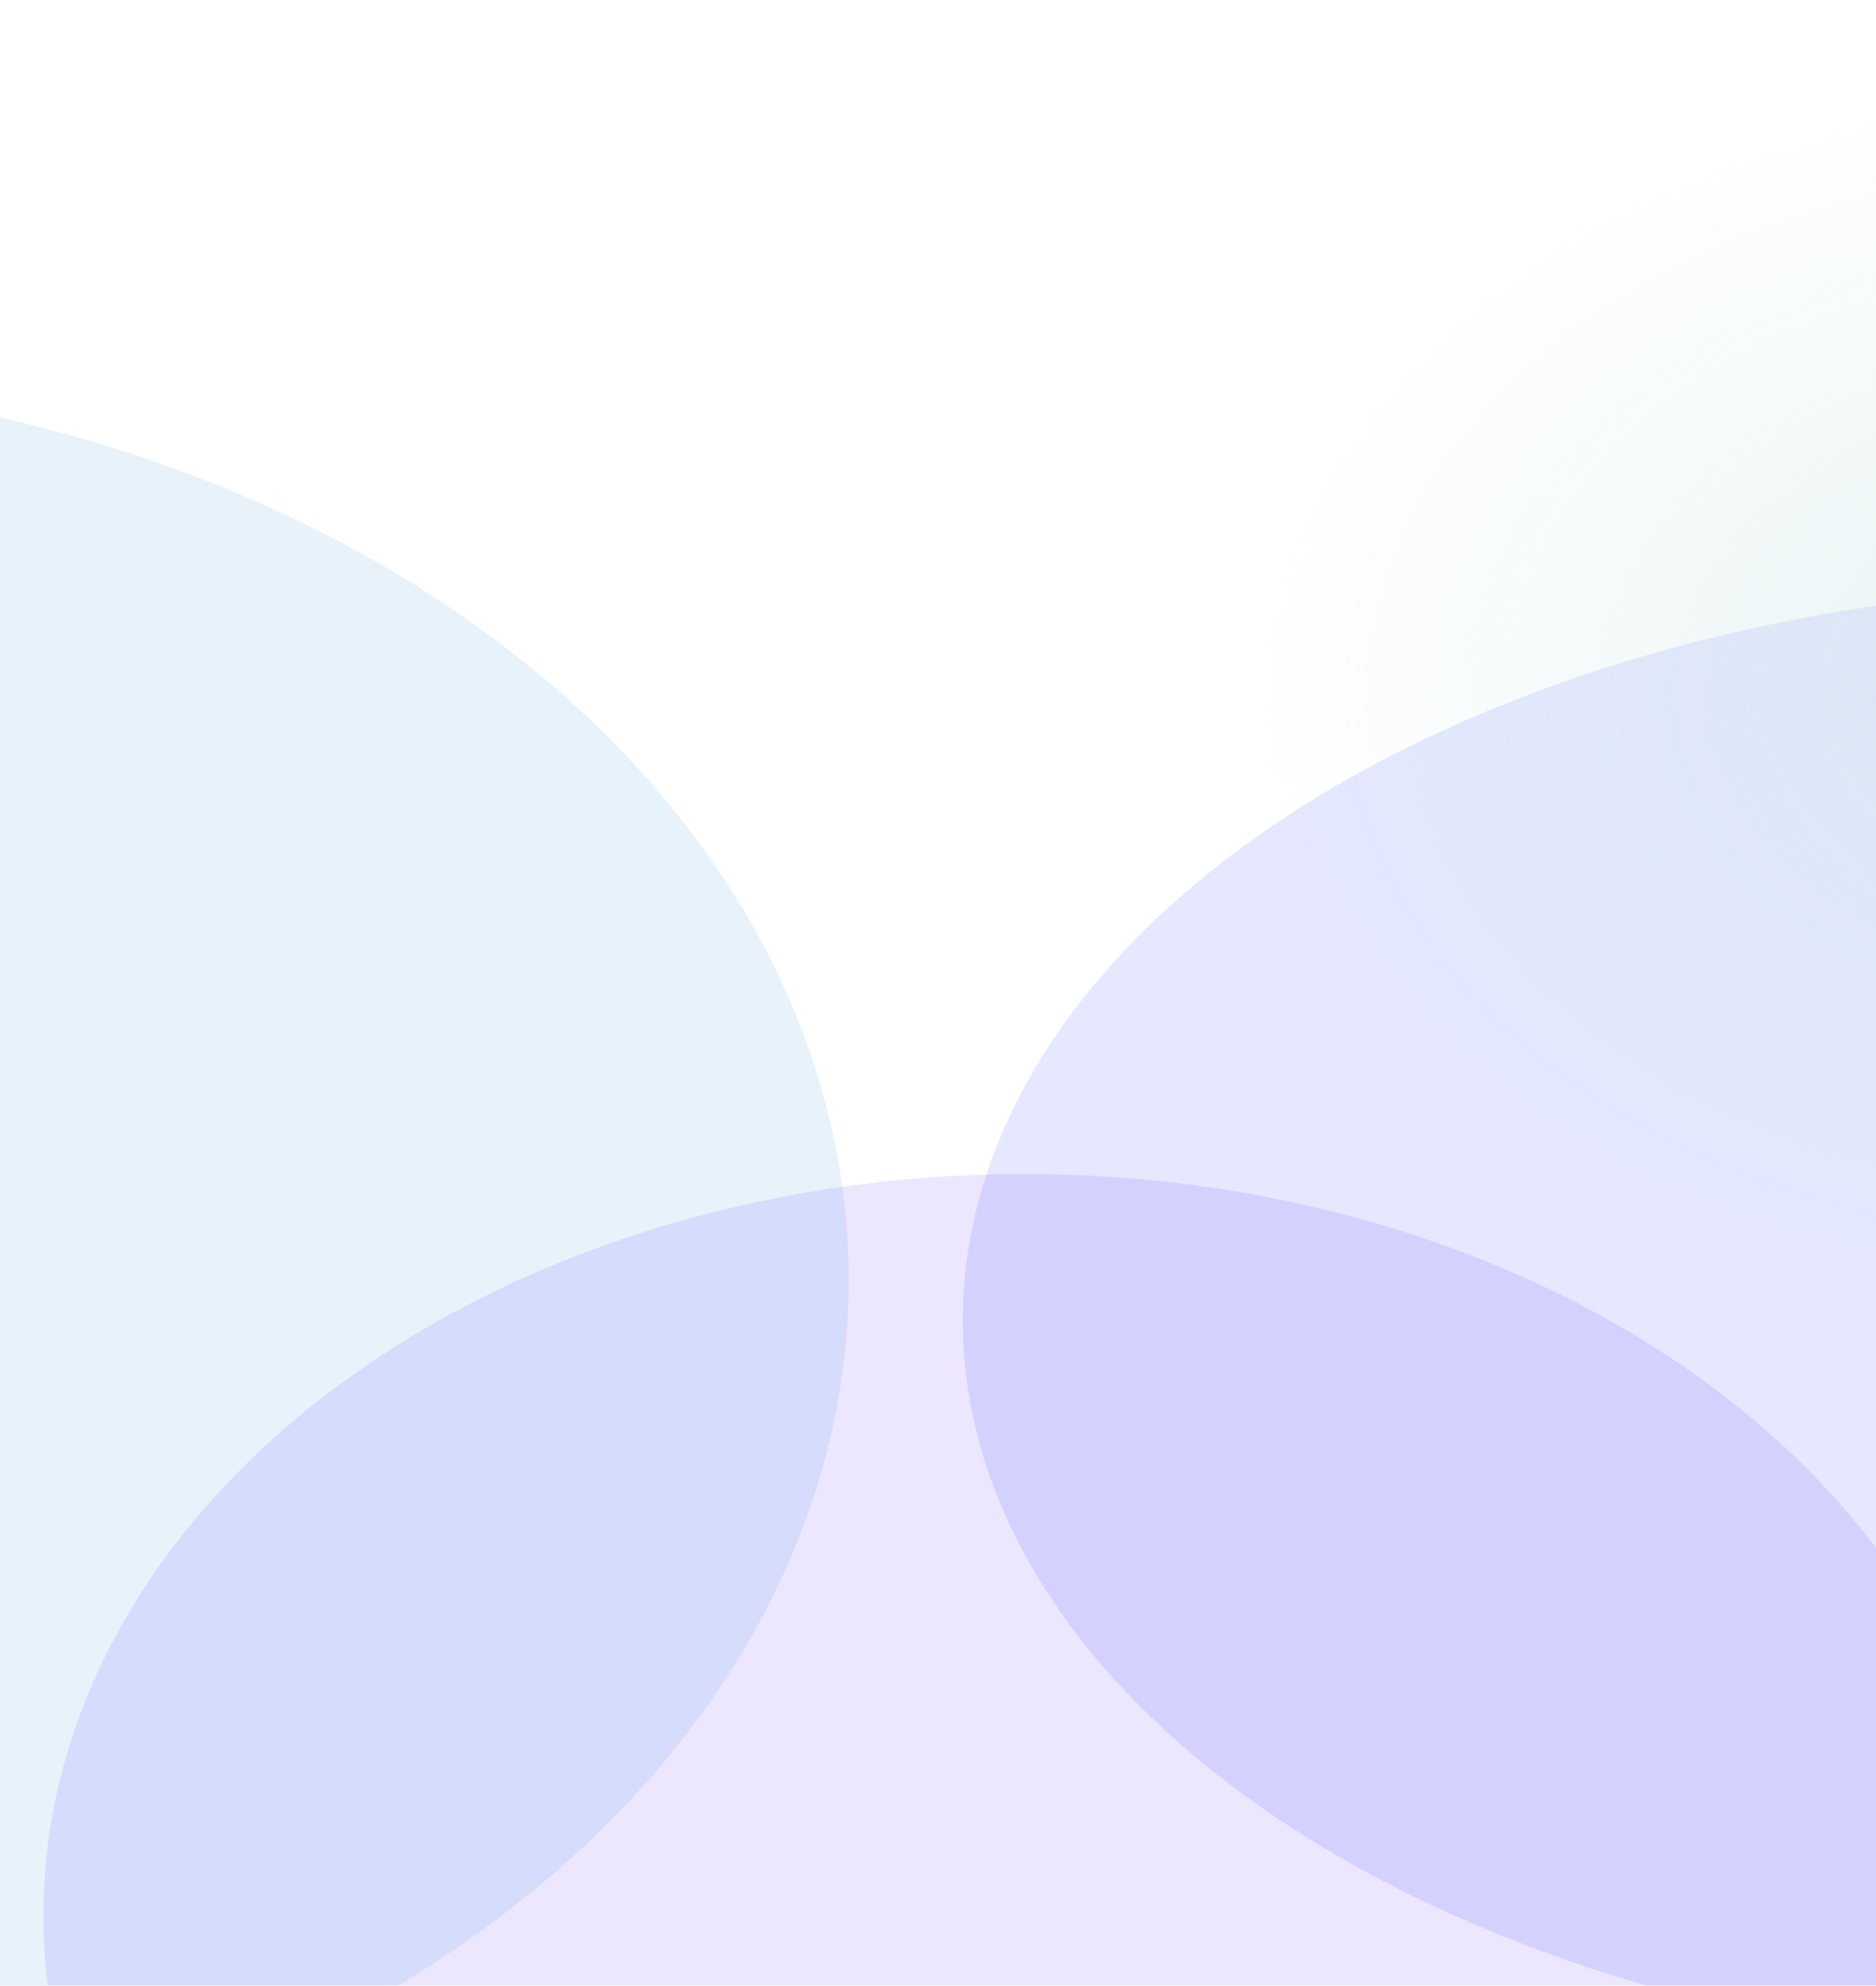
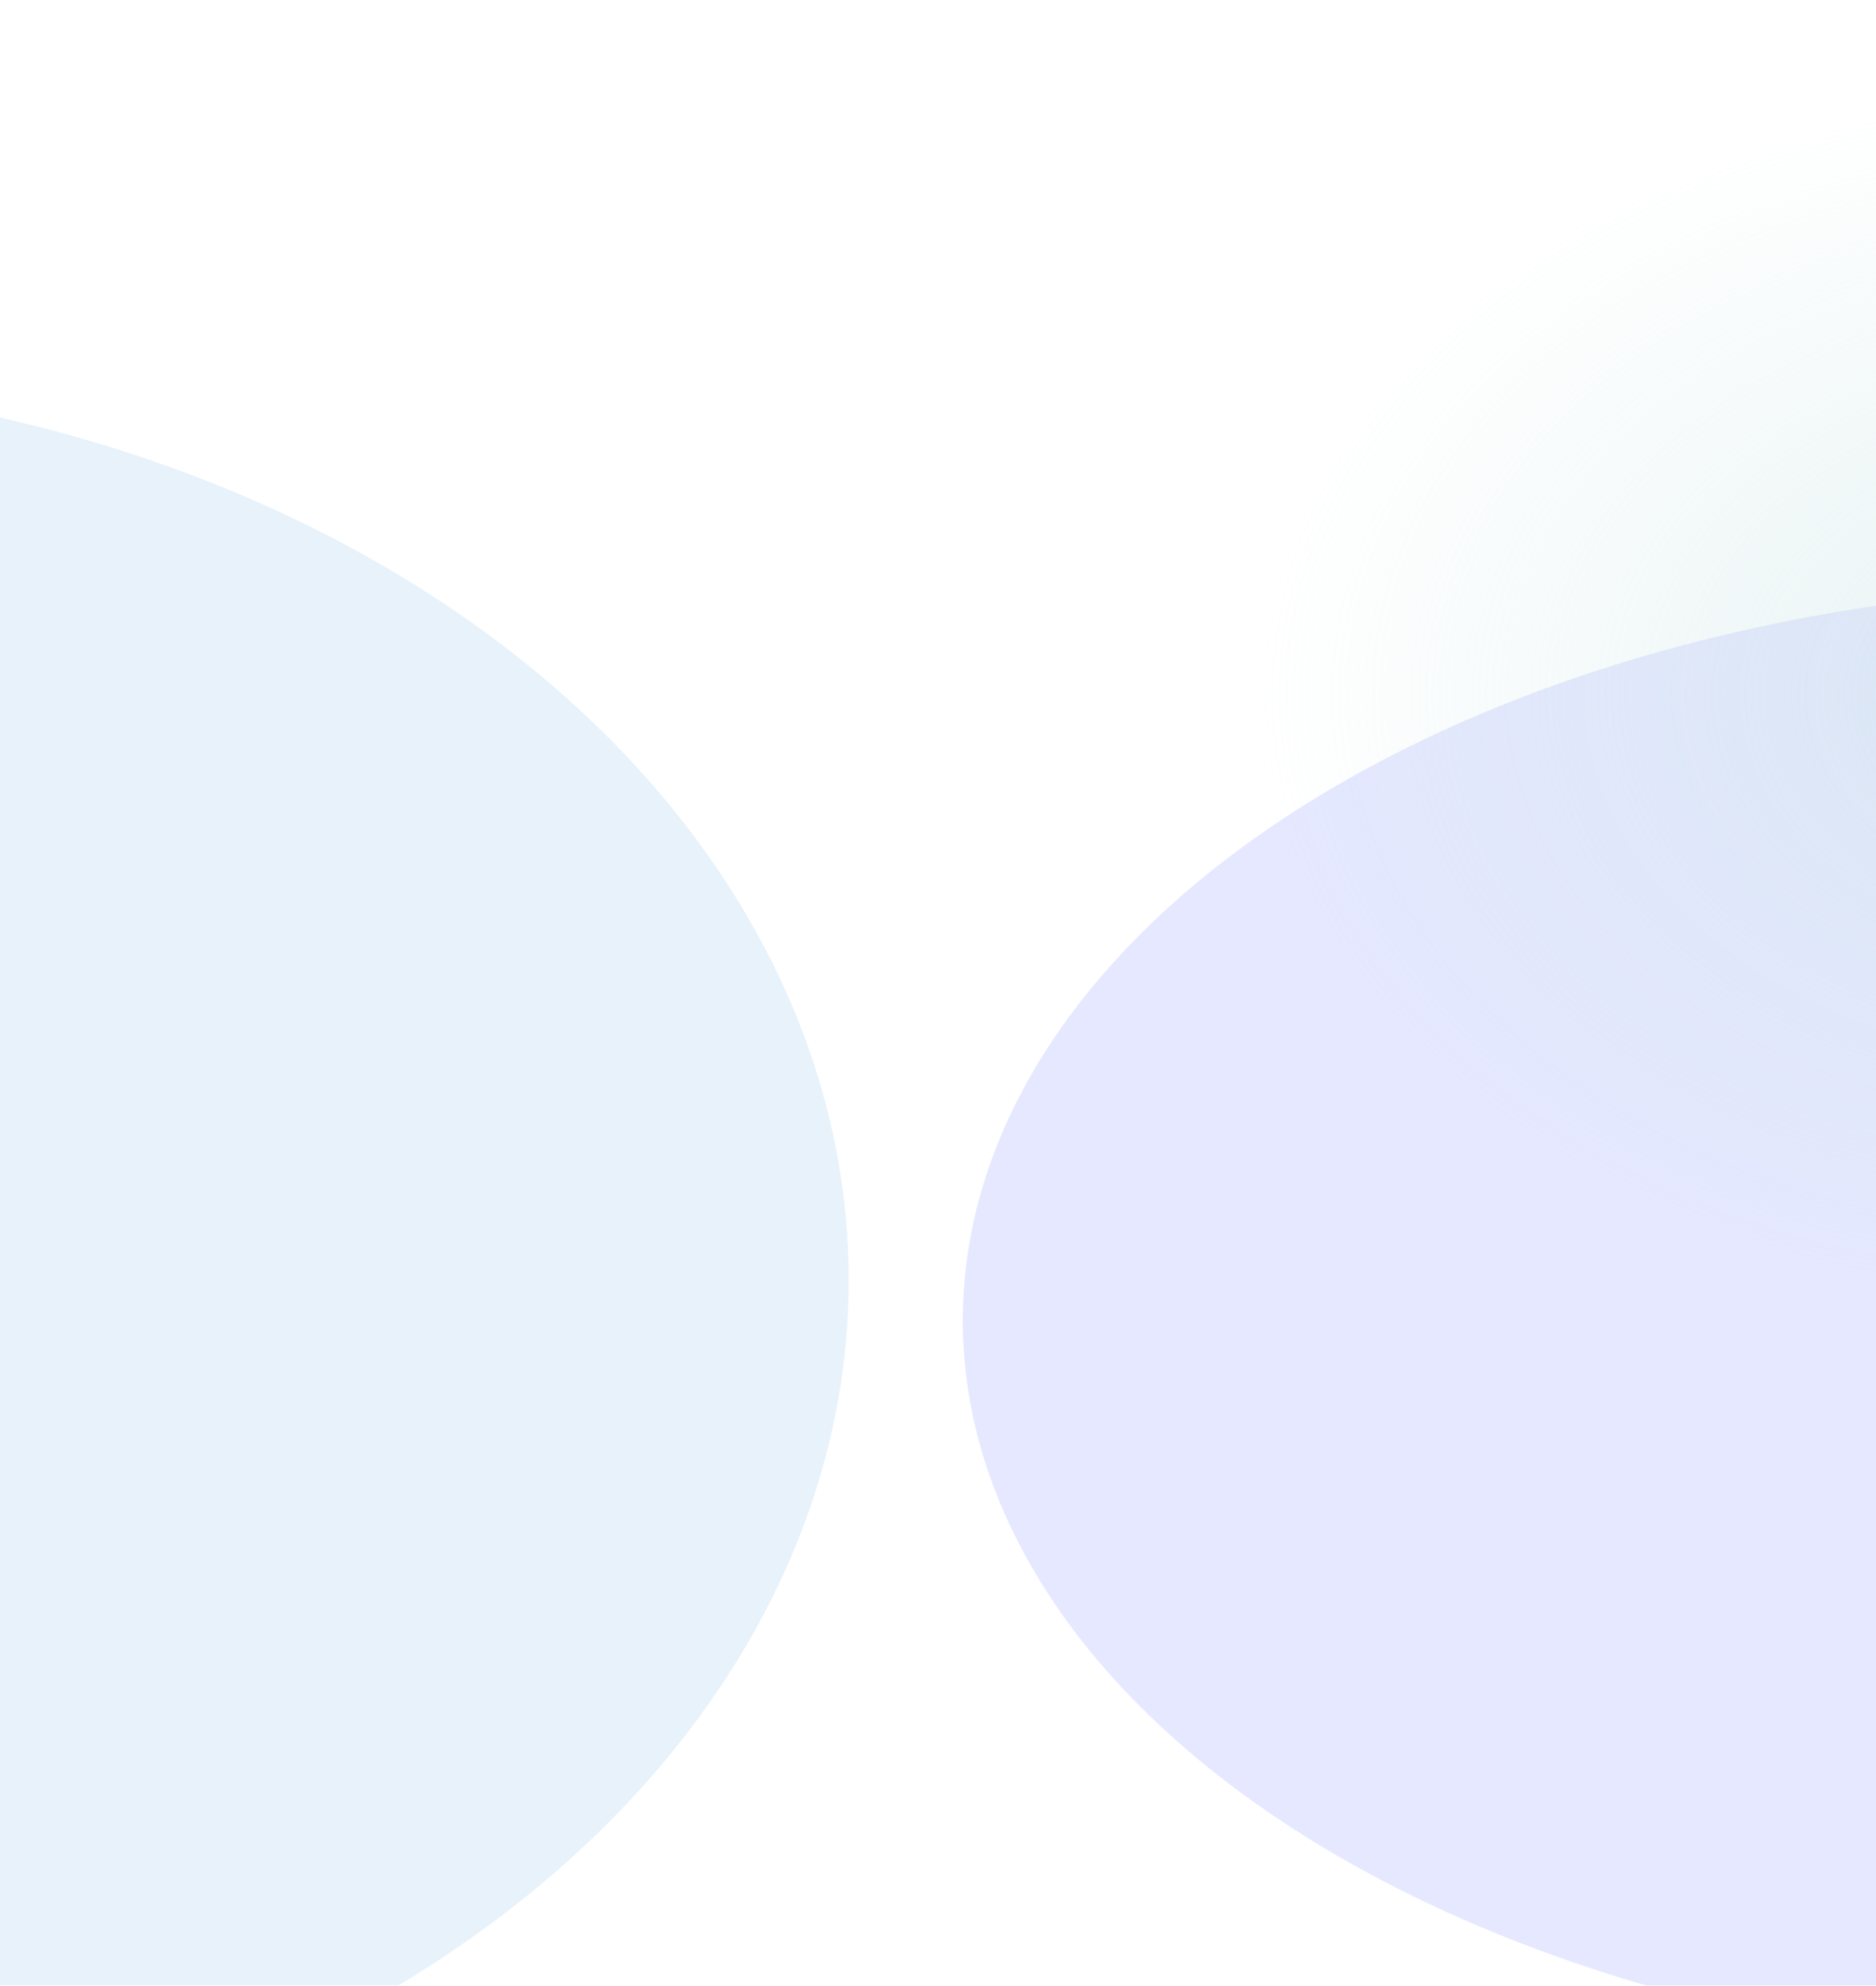
<svg xmlns="http://www.w3.org/2000/svg" width="1512" height="1600" viewBox="0 0 1512 1600" fill="none">
  <g filter="url(#filter0_f_14_4967)">
    <ellipse cx="1734" cy="1064" rx="958" ry="592" fill="#E5E8FF" />
  </g>
  <g opacity="0.3" filter="url(#filter1_f_14_4967)">
-     <ellipse cx="825.5" cy="1543.5" rx="790.5" ry="597.5" fill="#4506FF" fill-opacity="0.34" />
-   </g>
+     </g>
  <g filter="url(#filter2_f_14_4967)">
    <ellipse cx="-275" cy="1031.5" rx="959" ry="725.5" fill="#3395DC" fill-opacity="0.12" />
  </g>
  <ellipse cx="1696" cy="559.5" rx="685" ry="490.5" fill="url(#paint0_radial_14_4967)" fill-opacity="0.5" />
  <defs>
    <filter id="filter0_f_14_4967" x="326" y="22" width="2816" height="2084" filterUnits="userSpaceOnUse" color-interpolation-filters="sRGB">
      <feFlood flood-opacity="0" result="BackgroundImageFix" />
      <feBlend mode="normal" in="SourceGraphic" in2="BackgroundImageFix" result="shape" />
      <feGaussianBlur stdDeviation="225" result="effect1_foregroundBlur_14_4967" />
    </filter>
    <filter id="filter1_f_14_4967" x="-349" y="562" width="2349" height="1963" filterUnits="userSpaceOnUse" color-interpolation-filters="sRGB">
      <feFlood flood-opacity="0" result="BackgroundImageFix" />
      <feBlend mode="normal" in="SourceGraphic" in2="BackgroundImageFix" result="shape" />
      <feGaussianBlur stdDeviation="192" result="effect1_foregroundBlur_14_4967" />
    </filter>
    <filter id="filter2_f_14_4967" x="-1628" y="-88" width="2706" height="2239" filterUnits="userSpaceOnUse" color-interpolation-filters="sRGB">
      <feFlood flood-opacity="0" result="BackgroundImageFix" />
      <feBlend mode="normal" in="SourceGraphic" in2="BackgroundImageFix" result="shape" />
      <feGaussianBlur stdDeviation="197" result="effect1_foregroundBlur_14_4967" />
    </filter>
    <radialGradient id="paint0_radial_14_4967" cx="0" cy="0" r="1" gradientUnits="userSpaceOnUse" gradientTransform="translate(1696 559.5) rotate(90) scale(490.5 685)">
      <stop stop-color="#CDE5E7" />
      <stop offset="1" stop-color="#CDE5E7" stop-opacity="0" />
    </radialGradient>
  </defs>
</svg>